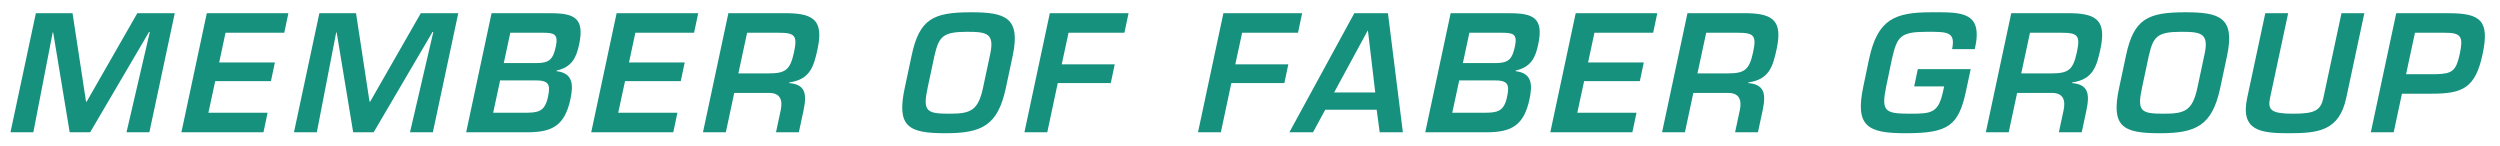
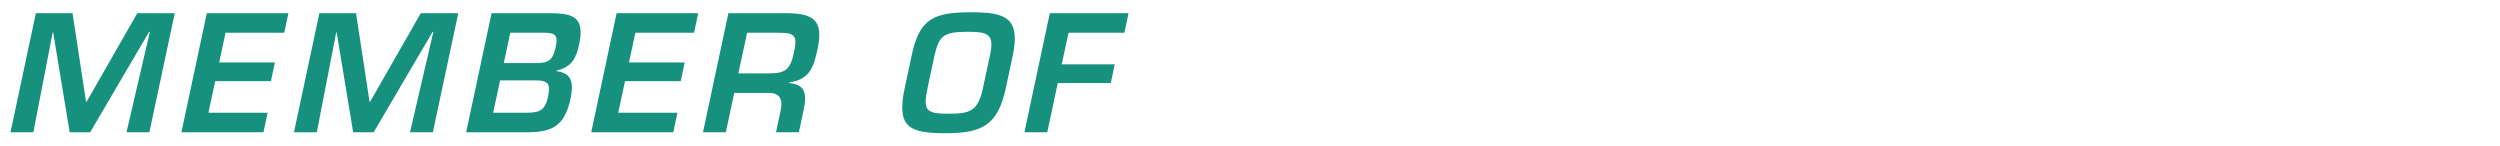
<svg xmlns="http://www.w3.org/2000/svg" width="189" height="11" viewBox="0 0 189 11" fill="none">
  <path d="M11.268 2.416H11.328L9.564 10H11.292L13.212 1H10.38L6.552 7.684H6.504L5.484 1H2.712L0.792 10H2.52L3.984 2.452H4.02L5.268 10H6.816L11.268 2.416ZM17.05 2.476H21.49L21.802 1H15.634L13.714 10H19.918L20.23 8.524H15.754L16.27 6.136H20.482L20.782 4.72H16.57L17.05 2.476ZM32.7 2.416H32.76L30.996 10H32.724L34.644 1H31.812L27.984 7.684H27.936L26.916 1H24.144L22.224 10H23.952L25.416 2.452H25.452L26.7 10H28.248L32.7 2.416ZM37.81 6.076H40.462C41.482 6.076 41.638 6.364 41.422 7.348C41.182 8.452 40.678 8.524 39.646 8.524H37.282L37.81 6.076ZM39.874 10C41.77 10 42.694 9.484 43.126 7.492C43.366 6.352 43.294 5.524 42.07 5.38L42.082 5.332C43.234 5.068 43.57 4.372 43.786 3.34C44.206 1.36 43.402 1 41.638 1H37.162L35.242 10H39.874ZM38.578 2.476H41.014C41.866 2.476 42.226 2.548 42.022 3.508C41.818 4.468 41.542 4.768 40.57 4.768H38.086L38.578 2.476ZM48.032 2.476H52.472L52.784 1H46.616L44.696 10H50.9L51.212 8.524H46.736L47.252 6.136H51.464L51.764 4.72H47.552L48.032 2.476ZM58.161 7.024C58.989 7.036 59.181 7.564 59.025 8.32L58.665 10H60.393L60.753 8.32C61.017 7.048 60.861 6.388 59.661 6.28L59.673 6.232C61.245 6.004 61.521 5.032 61.809 3.7C62.241 1.66 61.617 1.048 59.661 1H55.065L53.145 10H54.873L55.509 7.024H58.161ZM55.821 5.548L56.481 2.476H58.881C60.117 2.476 60.297 2.704 60.021 3.976C59.733 5.296 59.373 5.548 58.101 5.548H55.821ZM73.416 0.928C70.56 0.928 69.504 1.42 68.916 4.216L68.4 6.64C67.764 9.592 68.688 10.072 71.472 10.072C74.196 10.072 75.432 9.52 76.044 6.64L76.56 4.216C77.172 1.324 76.008 0.928 73.416 0.928ZM73.104 2.404C74.64 2.404 75.228 2.524 74.832 4.216L74.316 6.64C73.944 8.38 73.356 8.596 71.784 8.596C70.056 8.596 69.744 8.428 70.128 6.64L70.644 4.216C70.98 2.788 71.244 2.404 73.104 2.404ZM80.782 2.476H85.006L85.318 1H79.366L77.446 10H79.174L79.966 6.28H83.974L84.274 4.864H80.266L80.782 2.476Z" fill="#15917E" />
-   <path d="M93.905 2.476H98.129L98.441 1H92.489L90.569 10H92.297L93.089 6.28H97.097L97.397 4.864H93.389L93.905 2.476ZM104.077 8.296L104.305 10H106.057L104.929 1H102.385L97.477 10H99.265L100.189 8.296H104.077ZM103.969 6.988H100.861L103.393 2.32H103.417L103.969 6.988ZM110.317 6.076H112.969C113.989 6.076 114.145 6.364 113.929 7.348C113.689 8.452 113.185 8.524 112.153 8.524H109.789L110.317 6.076ZM112.381 10C114.277 10 115.201 9.484 115.633 7.492C115.873 6.352 115.801 5.524 114.577 5.38L114.589 5.332C115.741 5.068 116.077 4.372 116.293 3.34C116.713 1.36 115.909 1 114.145 1H109.669L107.749 10H112.381ZM111.085 2.476H113.521C114.373 2.476 114.733 2.548 114.529 3.508C114.325 4.468 114.049 4.768 113.077 4.768H110.593L111.085 2.476ZM120.539 2.476H124.979L125.291 1H119.123L117.203 10H123.407L123.719 8.524H119.243L119.759 6.136H123.971L124.271 4.72H120.059L120.539 2.476ZM130.668 7.024C131.496 7.036 131.688 7.564 131.532 8.32L131.172 10H132.9L133.26 8.32C133.524 7.048 133.368 6.388 132.168 6.28L132.18 6.232C133.752 6.004 134.028 5.032 134.316 3.7C134.748 1.66 134.124 1.048 132.168 1H127.572L125.652 10H127.38L128.016 7.024H130.668ZM128.328 5.548L128.988 2.476H131.388C132.624 2.476 132.804 2.704 132.528 3.976C132.24 5.296 131.88 5.548 130.608 5.548H128.328ZM144.987 5.224L144.711 6.532H146.979L146.907 6.856C146.547 8.56 146.031 8.596 144.387 8.596C142.467 8.596 142.215 8.404 142.599 6.52L143.031 4.456C143.427 2.716 143.691 2.404 145.707 2.404C147.207 2.404 147.855 2.392 147.579 3.712H149.295C149.967 0.82 148.215 0.928 146.019 0.928C143.235 0.928 141.951 1.456 141.303 4.456L140.871 6.52C140.223 9.568 141.195 10.072 144.075 10.072C147.279 10.072 148.071 9.52 148.635 6.856L148.983 5.224H144.987ZM155.146 7.024C155.974 7.036 156.166 7.564 156.01 8.32L155.65 10H157.378L157.738 8.32C158.002 7.048 157.846 6.388 156.646 6.28L156.658 6.232C158.23 6.004 158.506 5.032 158.794 3.7C159.226 1.66 158.602 1.048 156.646 1H152.05L150.13 10H151.858L152.494 7.024H155.146ZM152.806 5.548L153.466 2.476H155.866C157.102 2.476 157.282 2.704 157.006 3.976C156.718 5.296 156.358 5.548 155.086 5.548H152.806ZM165.222 0.928C162.366 0.928 161.31 1.42 160.722 4.216L160.206 6.64C159.57 9.592 160.494 10.072 163.278 10.072C166.002 10.072 167.238 9.52 167.85 6.64L168.366 4.216C168.978 1.324 167.814 0.928 165.222 0.928ZM164.91 2.404C166.446 2.404 167.034 2.524 166.638 4.216L166.122 6.64C165.75 8.38 165.162 8.596 163.59 8.596C161.862 8.596 161.55 8.428 161.934 6.64L162.45 4.216C162.786 2.788 163.05 2.404 164.91 2.404ZM177.016 1L175.648 7.396C175.444 8.368 174.964 8.596 173.368 8.596C171.7 8.596 171.424 8.32 171.616 7.396L172.984 1H171.256L169.888 7.396C169.348 9.916 170.944 10.072 173.056 10.072C175.24 10.072 176.848 9.904 177.376 7.396L178.744 1H177.016ZM179.235 10H180.963L181.587 7.084H183.843C186.195 7.084 187.143 6.64 187.683 4.096C188.223 1.576 187.551 1 185.139 1H181.155L179.235 10ZM181.899 5.608L182.571 2.476H184.827C186.123 2.464 186.219 2.824 185.955 4.096C185.679 5.356 185.391 5.584 184.155 5.608H181.899Z" fill="#15917E" />
</svg>